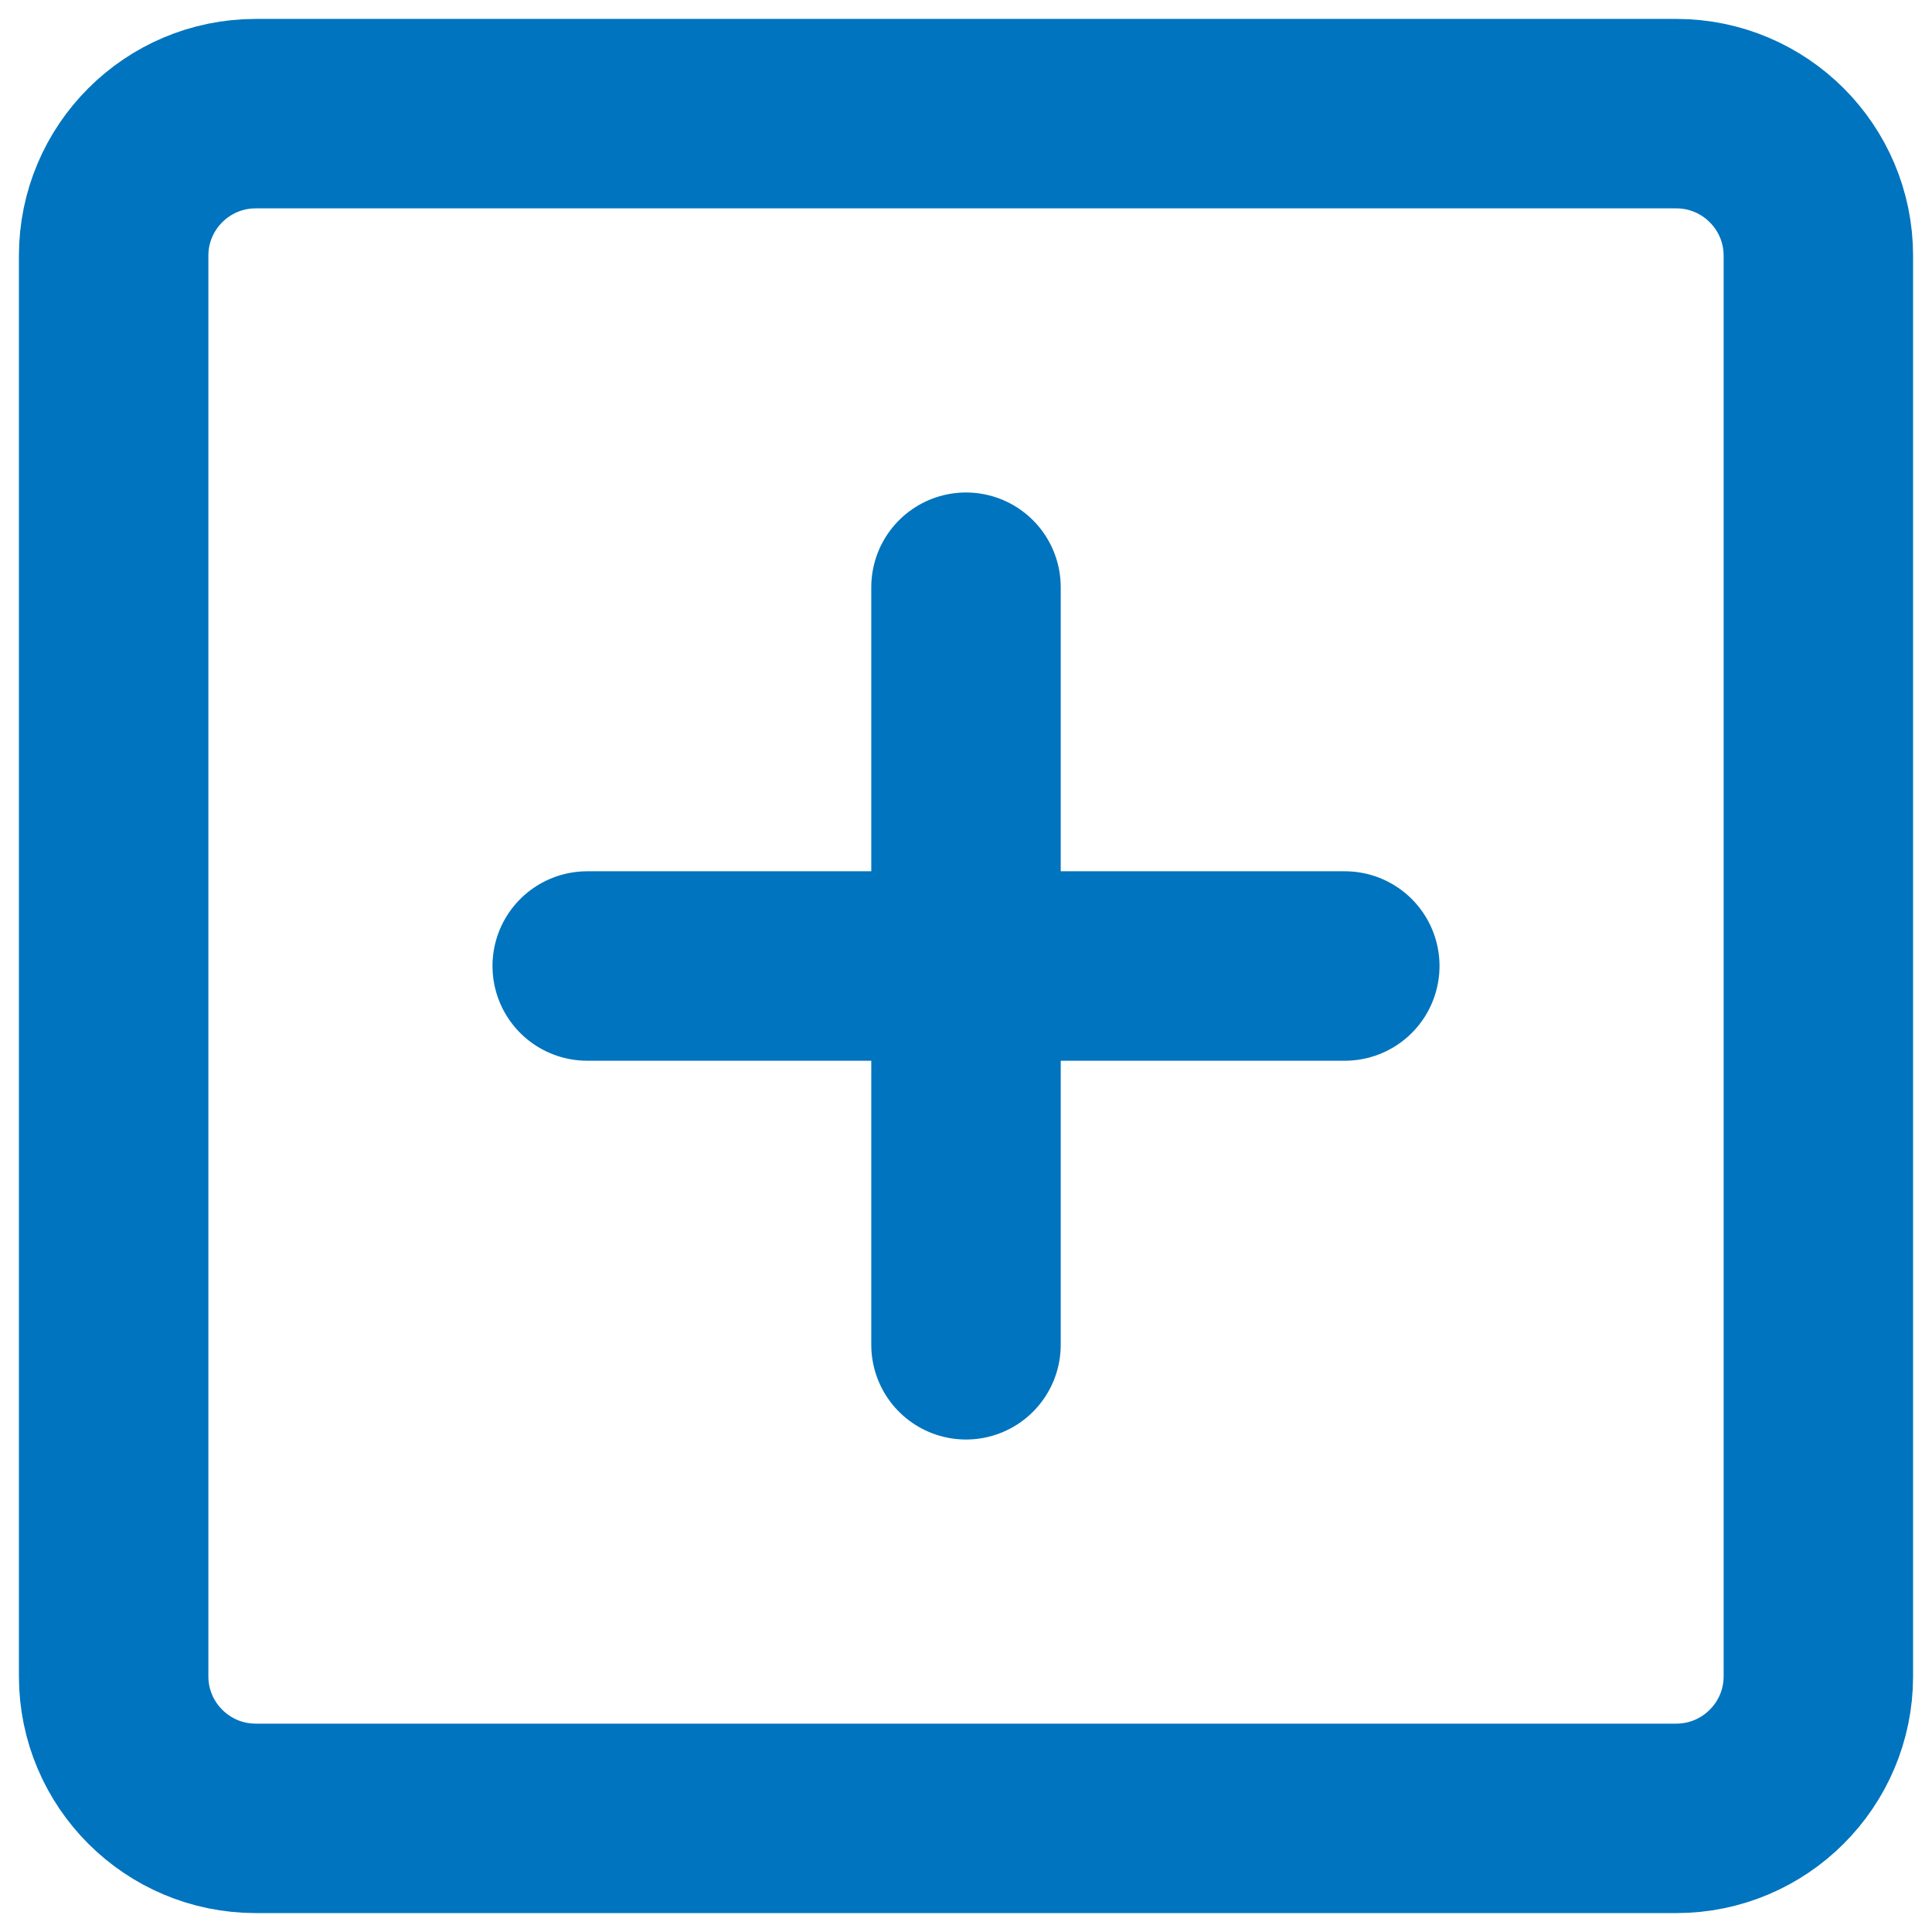
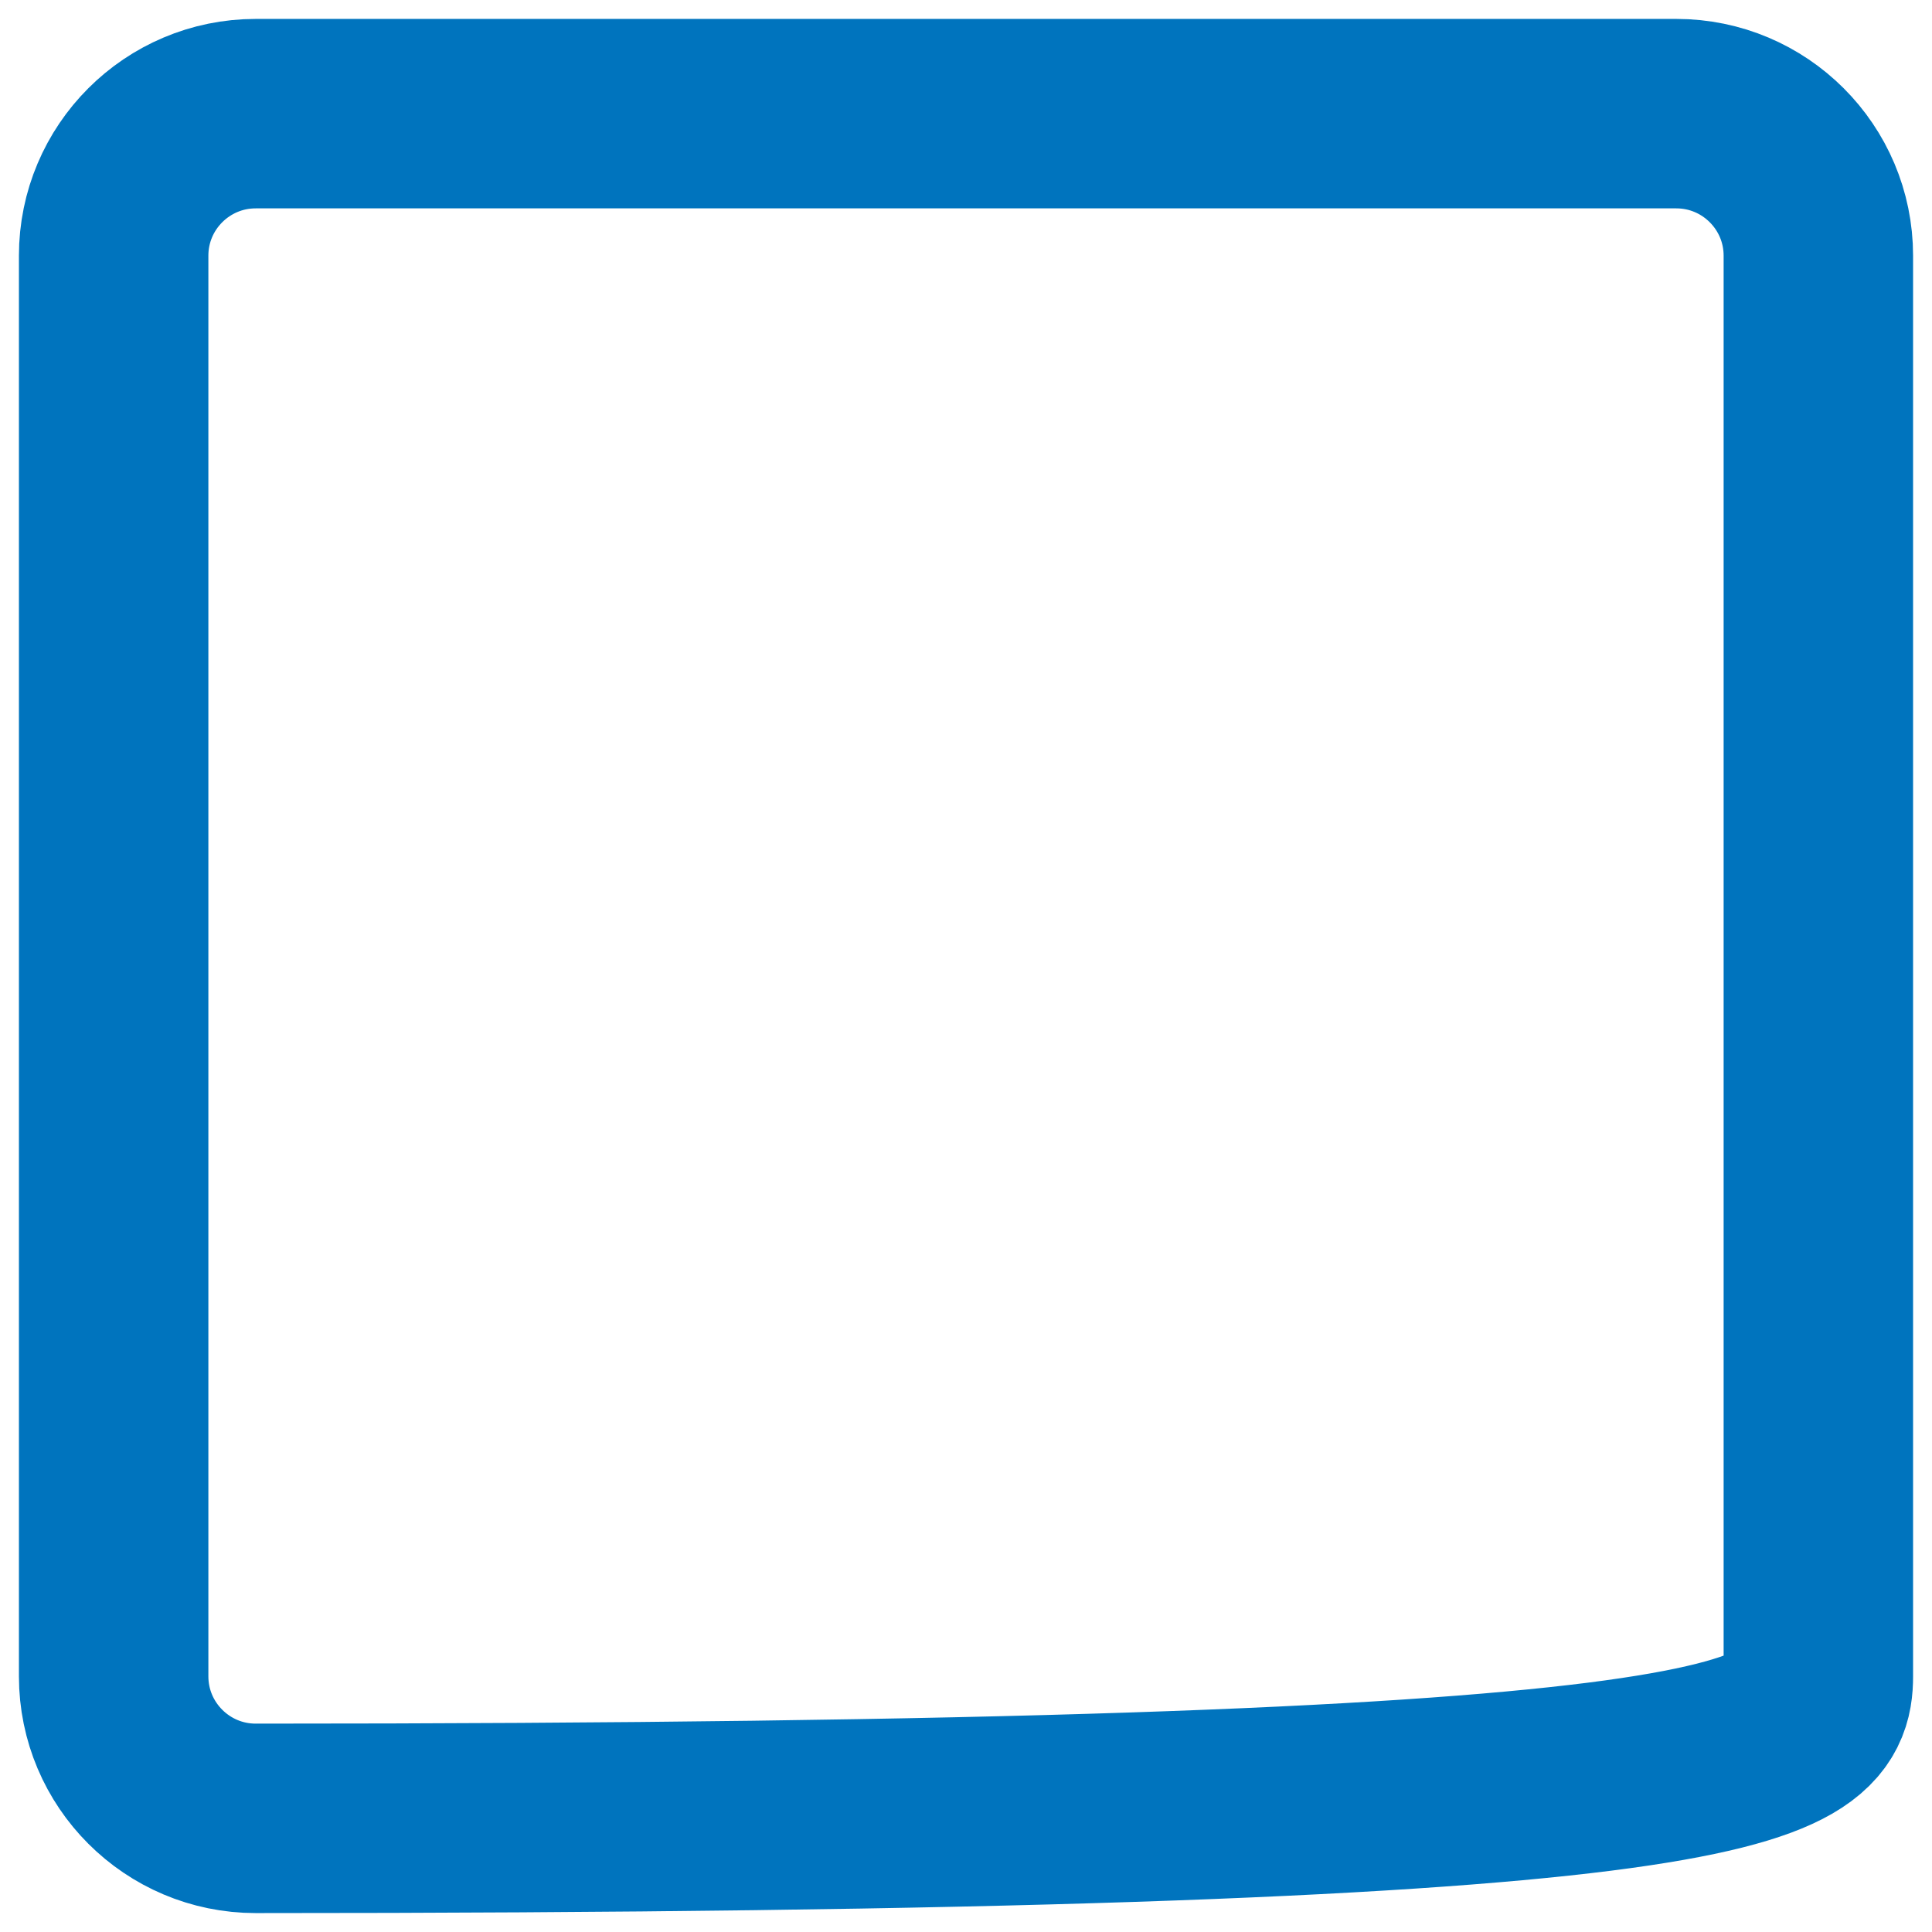
<svg xmlns="http://www.w3.org/2000/svg" width="17" height="17" viewBox="0 0 17 17" fill="none">
-   <path d="M14.75 1H2.25C1.56 1 1 1.56 1 2.25V14.75C1 15.44 1.56 16 2.25 16H14.75C15.44 16 16 15.44 16 14.75V2.25C16 1.56 15.44 1 14.75 1Z" stroke="#0074be" stroke-width="1.667" stroke-linejoin="round" />
-   <path d="M8.5 5.167V11.833M5.167 8.5H11.833" stroke="#0074be" stroke-width="1.667" stroke-linecap="round" stroke-linejoin="round" />
+   <path d="M14.75 1H2.25C1.56 1 1 1.56 1 2.25V14.75C1 15.44 1.56 16 2.25 16C15.44 16 16 15.44 16 14.75V2.25C16 1.56 15.44 1 14.75 1Z" stroke="#0074be" stroke-width="1.667" stroke-linejoin="round" />
</svg>